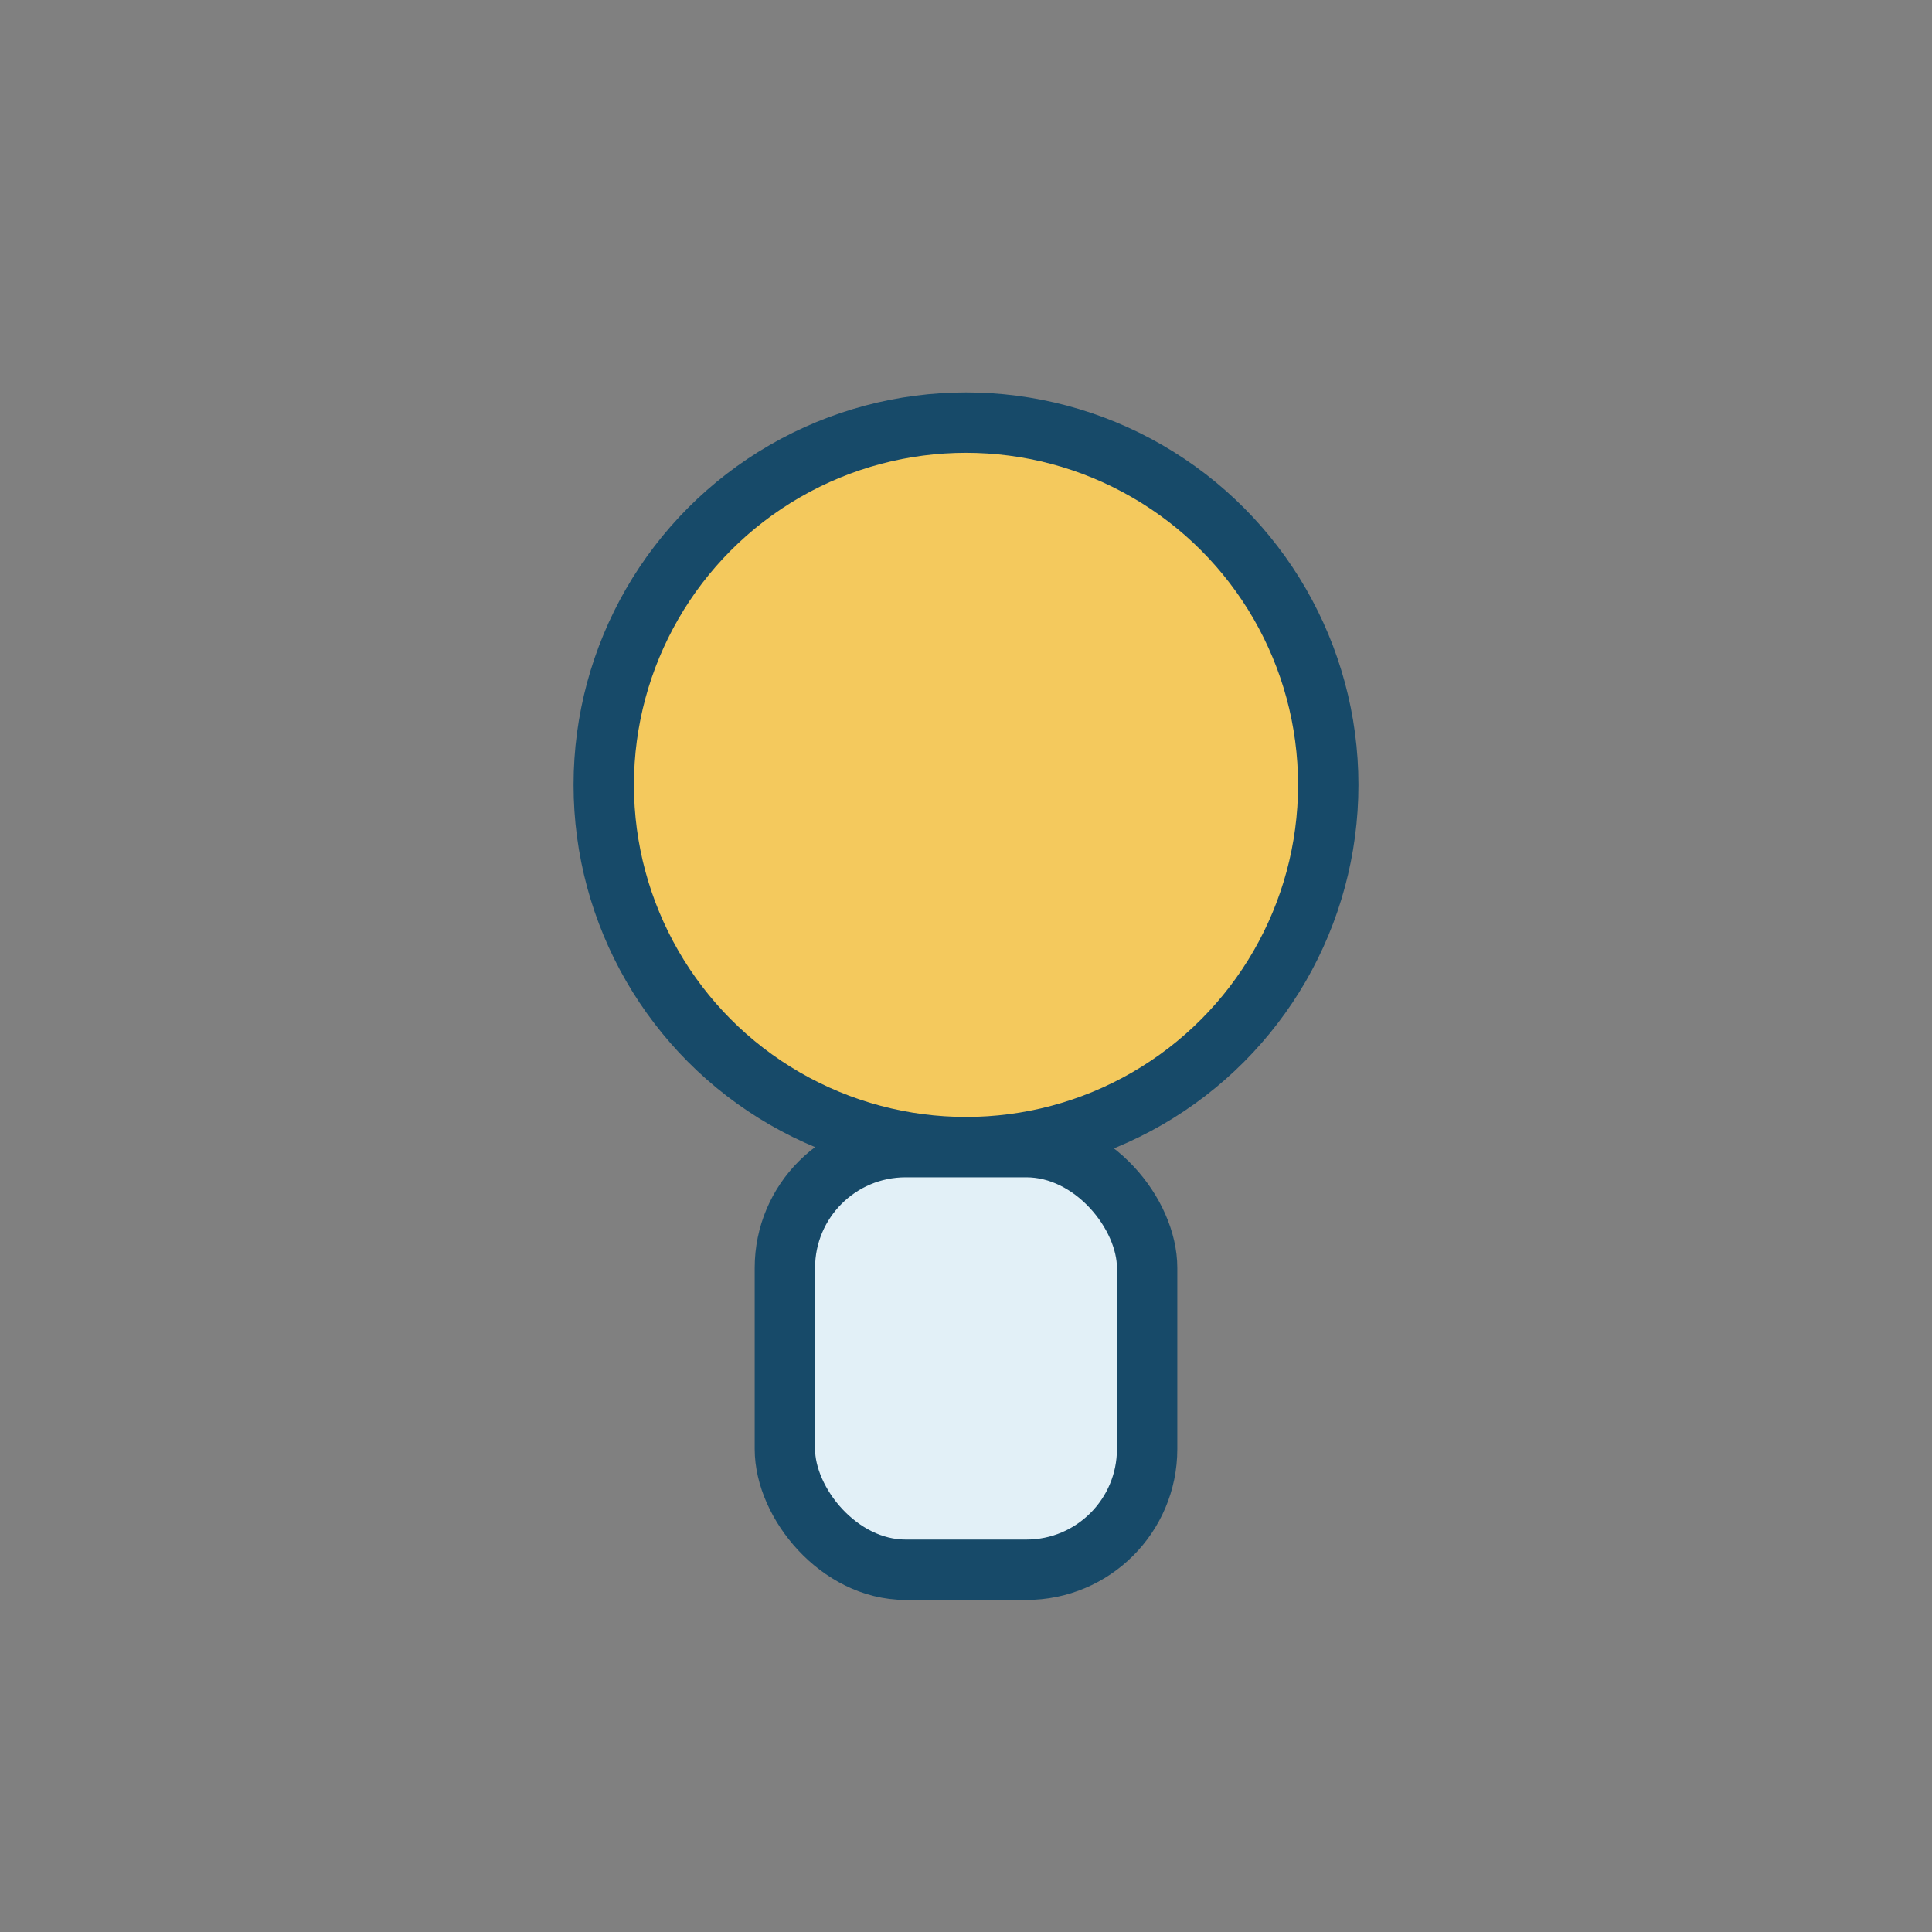
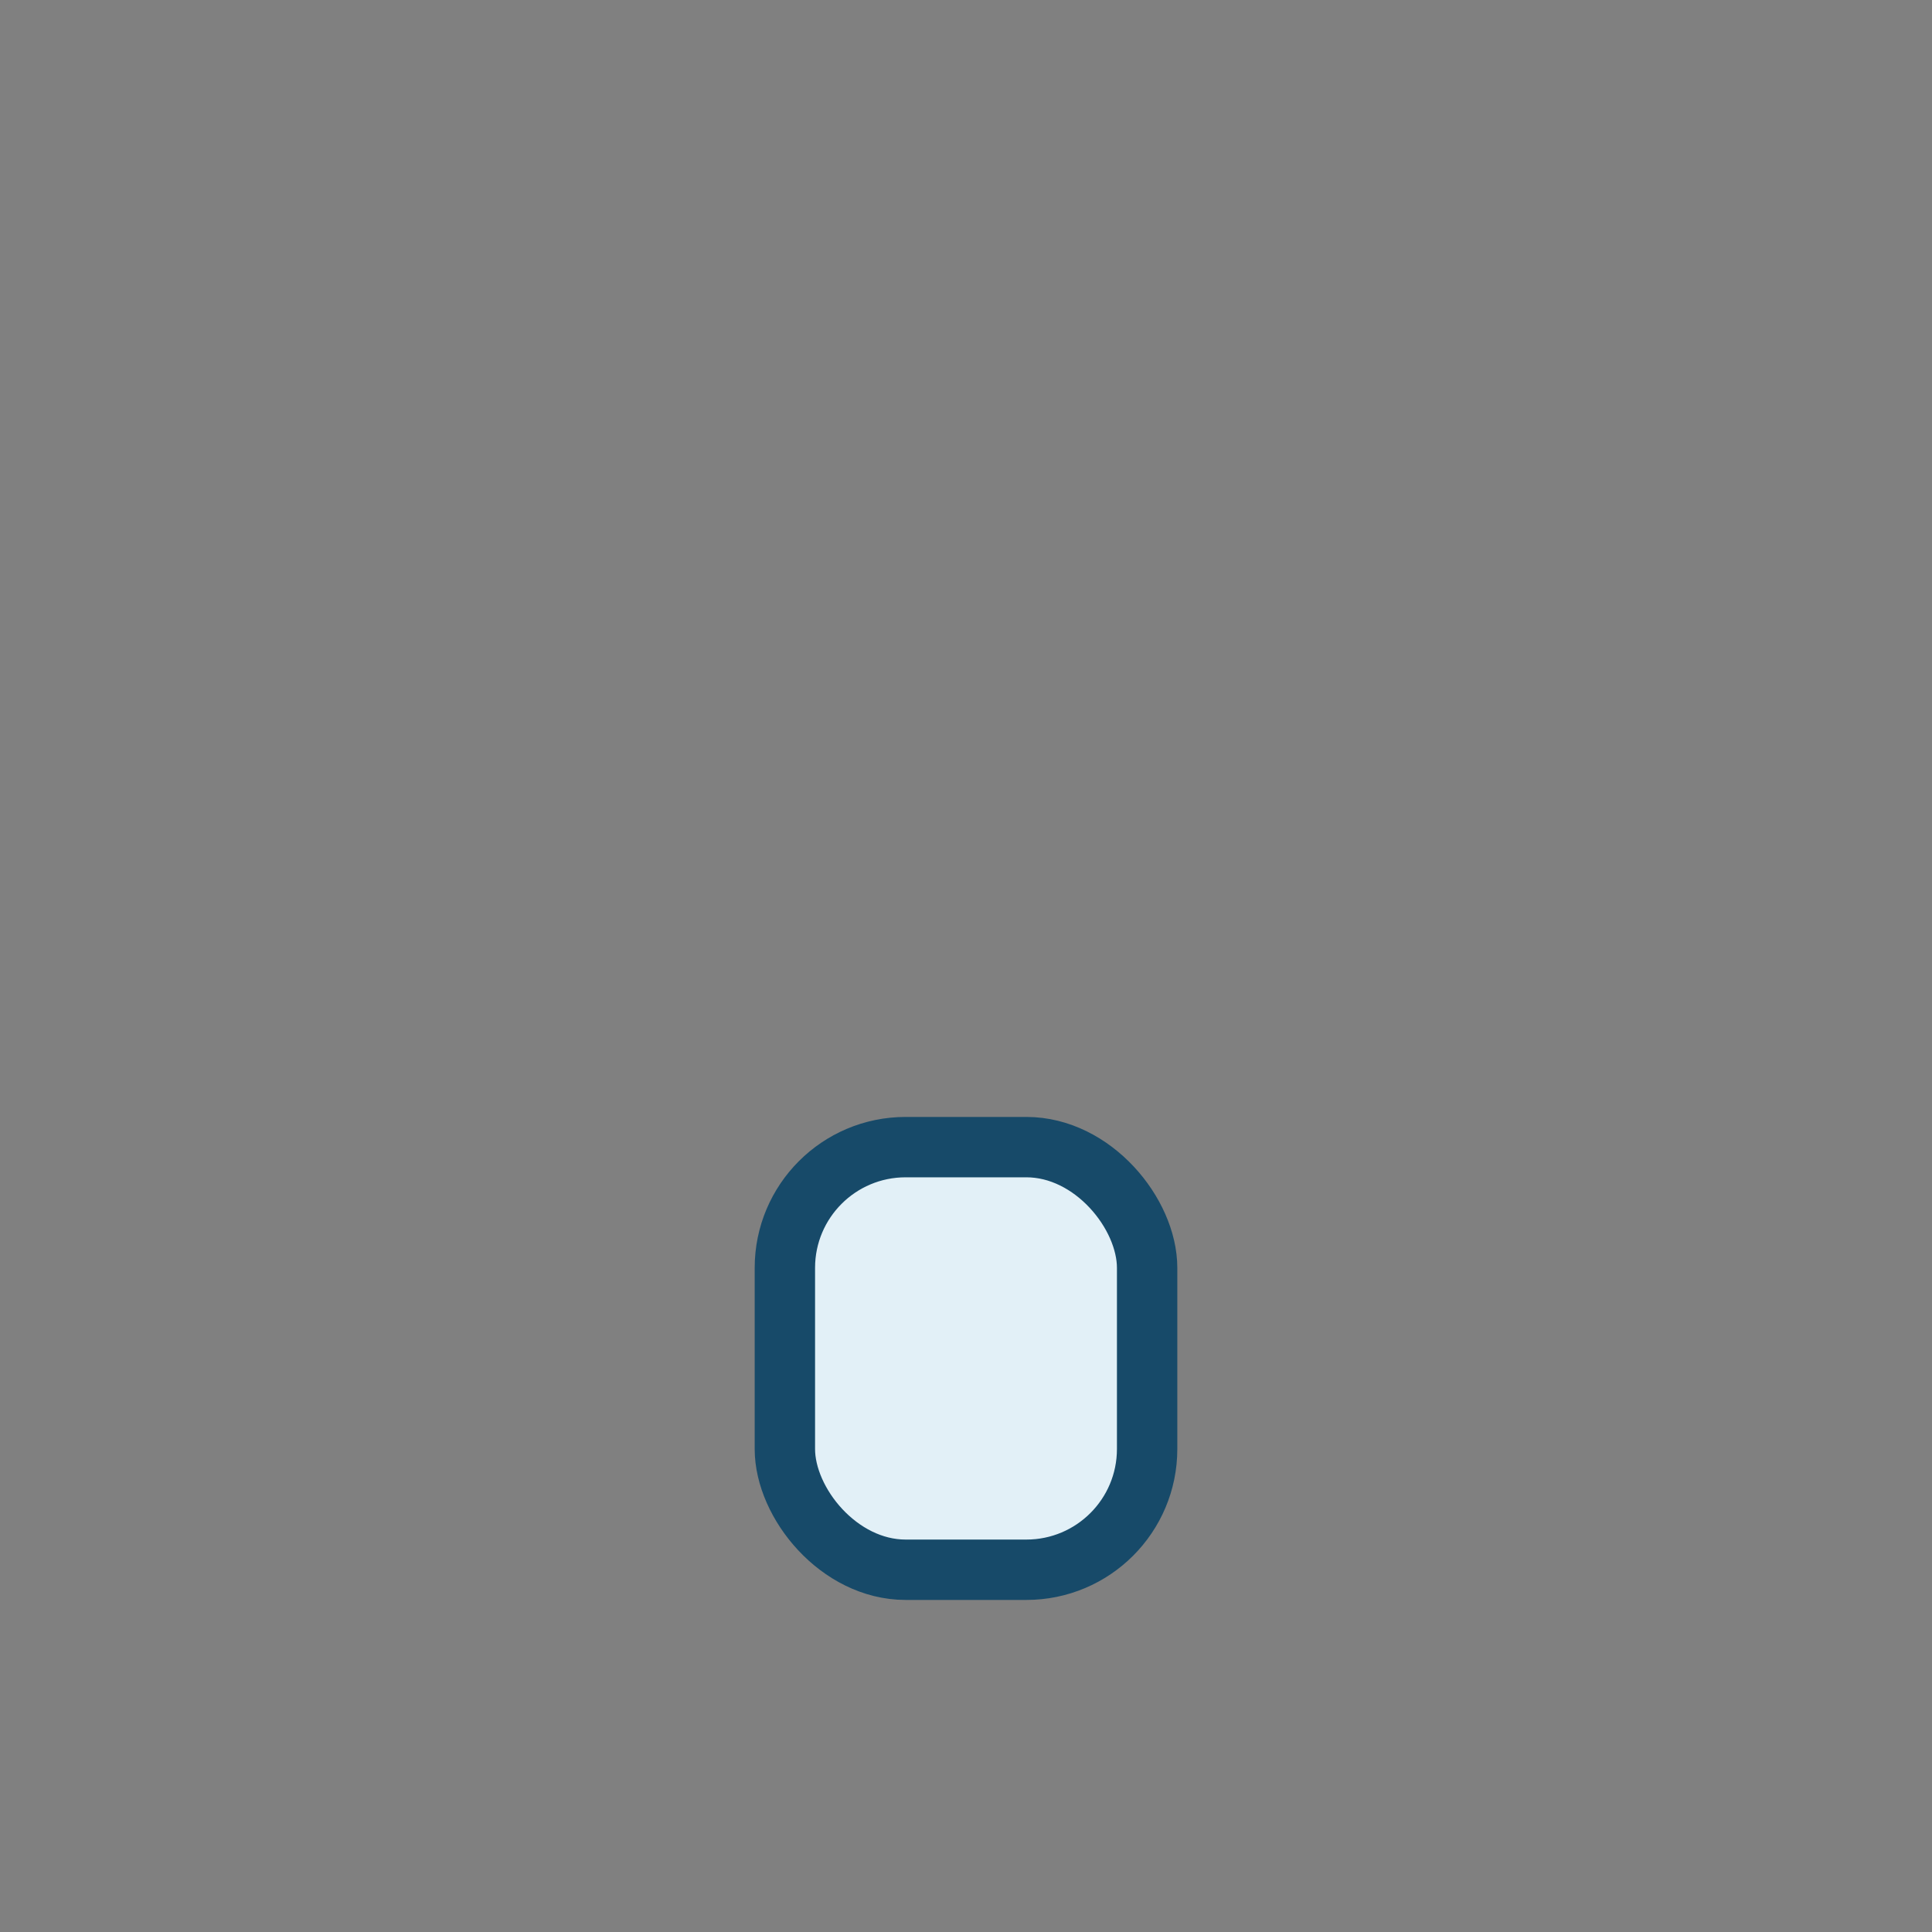
<svg xmlns="http://www.w3.org/2000/svg" width="32" height="32" viewBox="0 0 32 32">
  <rect x="0" y="0" width="32" height="32" fill="#808080" stroke="none" />
-   <circle cx="16" cy="13" r="6" fill="#F4C95D" stroke="#174A69" />
  <rect x="13" y="19" width="6" height="7" rx="2" fill="#E2F0F7" stroke="#174A69" />
</svg>